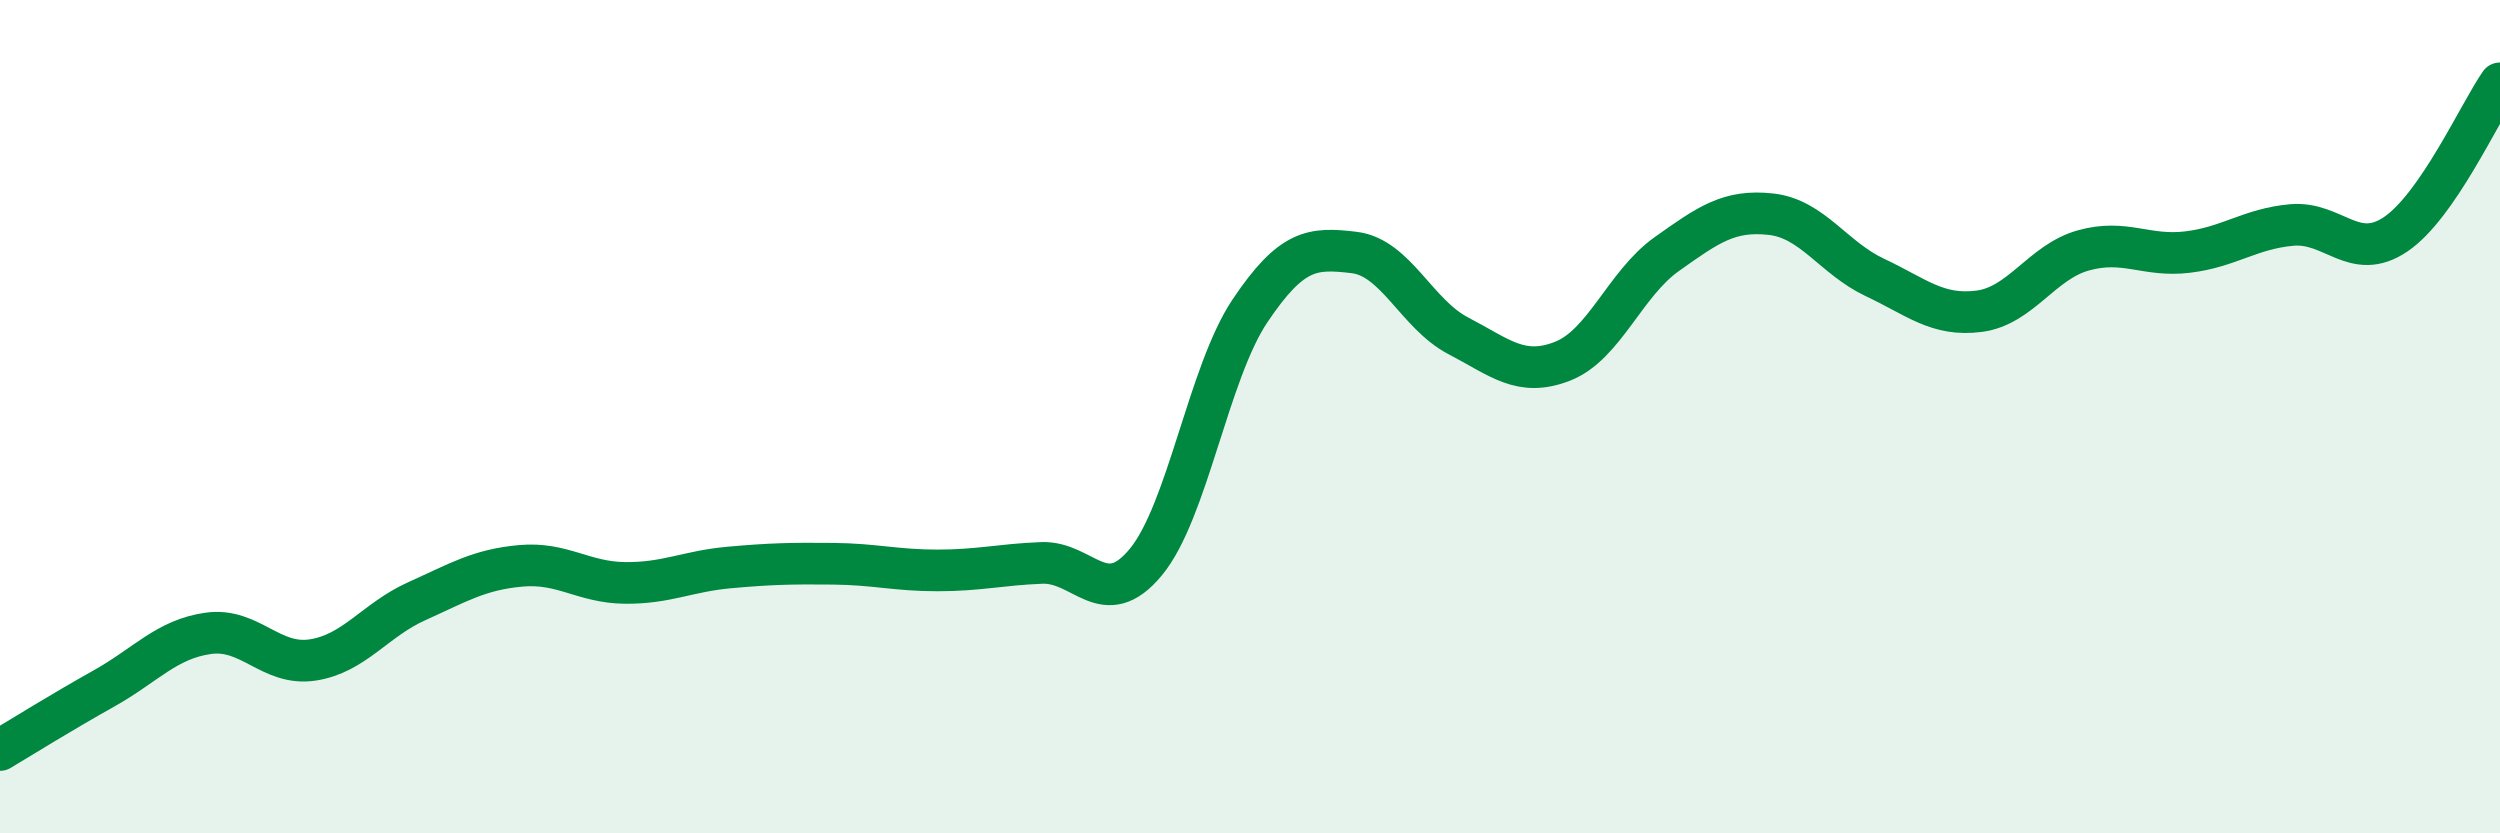
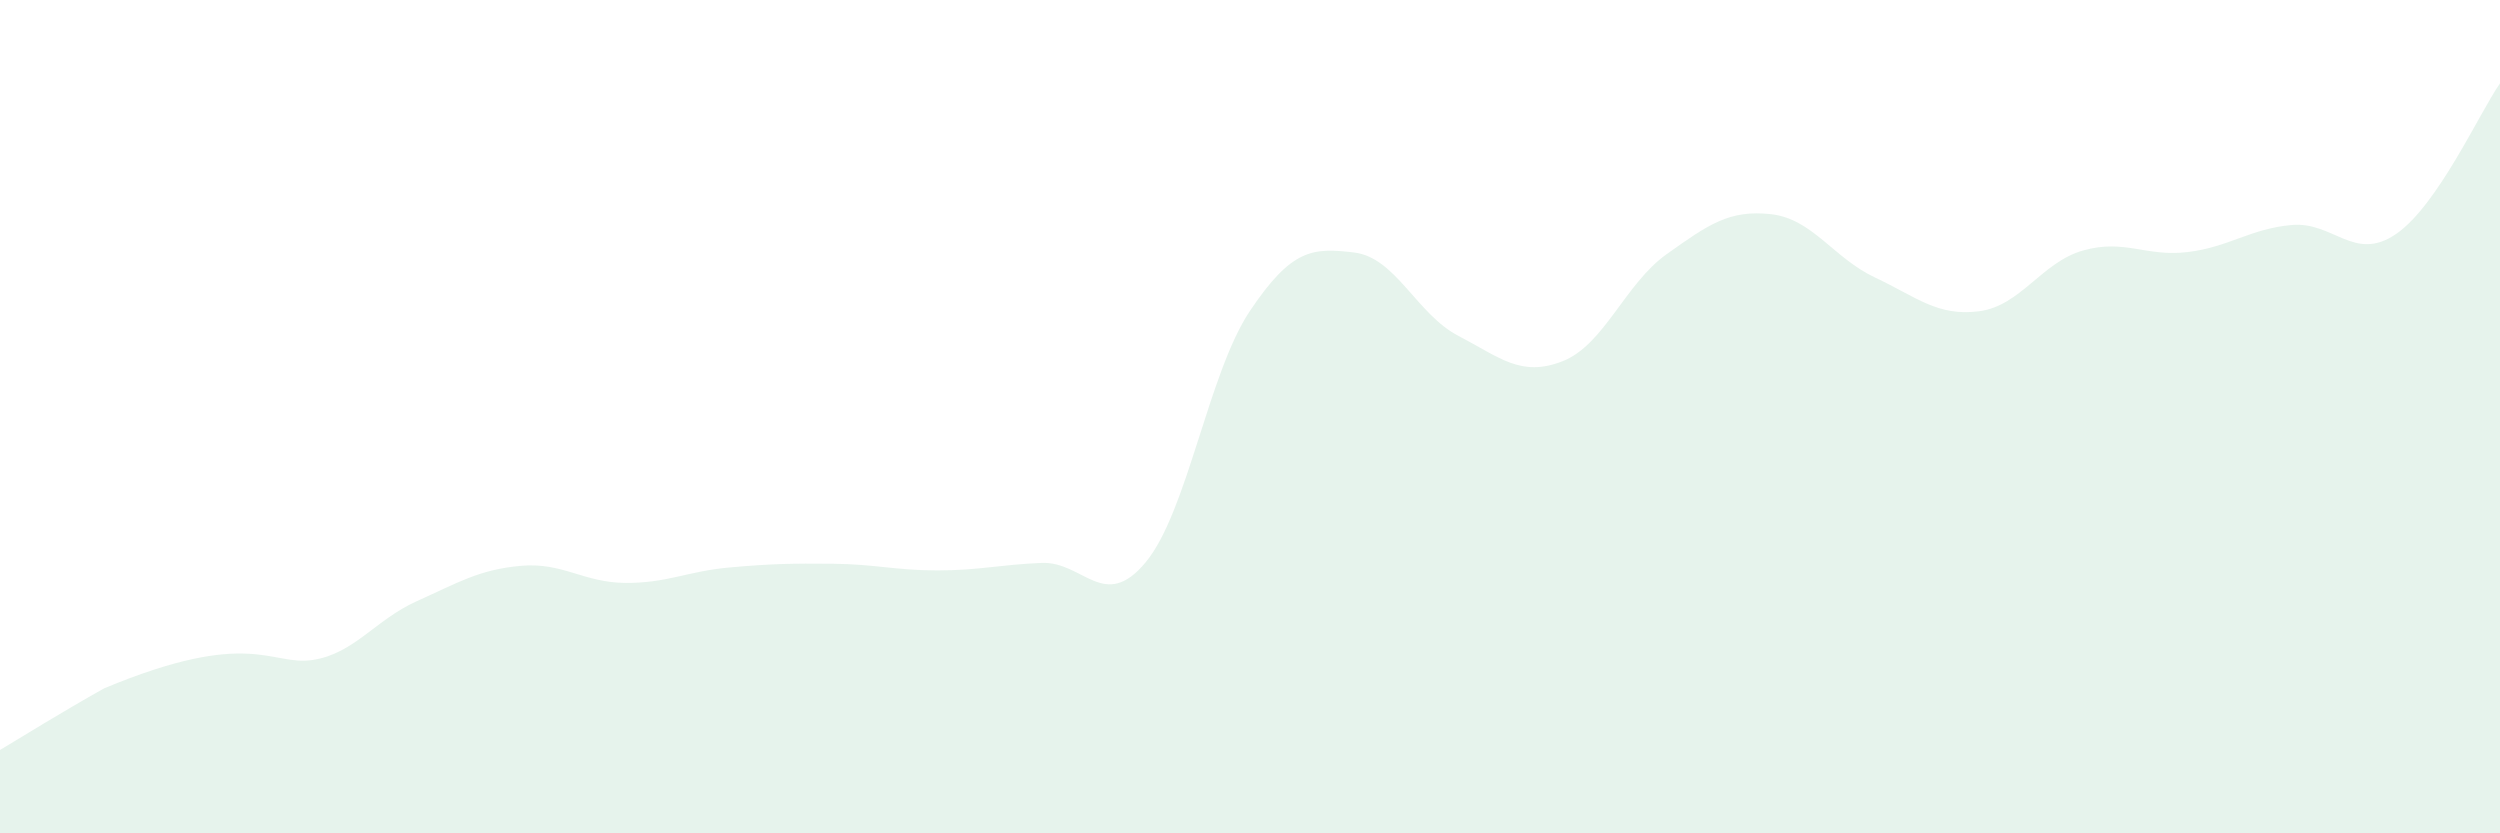
<svg xmlns="http://www.w3.org/2000/svg" width="60" height="20" viewBox="0 0 60 20">
-   <path d="M 0,18 C 0.5,17.7 1.5,17.08 2.5,16.52 C 3.5,15.96 4,15.34 5,15.2 C 6,15.06 6.5,15.99 7.5,15.84 C 8.5,15.69 9,14.88 10,14.43 C 11,13.98 11.5,13.67 12.5,13.58 C 13.5,13.49 14,13.98 15,13.99 C 16,14 16.5,13.71 17.5,13.62 C 18.5,13.53 19,13.52 20,13.53 C 21,13.54 21.5,13.69 22.5,13.69 C 23.5,13.69 24,13.55 25,13.51 C 26,13.47 26.5,14.7 27.5,13.49 C 28.5,12.28 29,8.95 30,7.46 C 31,5.97 31.5,5.94 32.5,6.06 C 33.5,6.18 34,7.54 35,8.06 C 36,8.58 36.5,9.06 37.5,8.67 C 38.5,8.28 39,6.81 40,6.1 C 41,5.39 41.5,5.03 42.5,5.14 C 43.5,5.25 44,6.19 45,6.66 C 46,7.13 46.5,7.6 47.5,7.47 C 48.5,7.34 49,6.29 50,6.01 C 51,5.73 51.5,6.17 52.5,6.05 C 53.5,5.93 54,5.49 55,5.4 C 56,5.31 56.5,6.3 57.5,5.62 C 58.5,4.94 59.5,2.72 60,2L60 20L0 20Z" fill="#008740" opacity="0.1" stroke-linecap="round" stroke-linejoin="round" />
-   <path d="M 0,18 C 0.5,17.7 1.5,17.08 2.5,16.52 C 3.5,15.96 4,15.34 5,15.2 C 6,15.06 6.5,15.99 7.5,15.84 C 8.5,15.69 9,14.88 10,14.43 C 11,13.98 11.5,13.67 12.5,13.58 C 13.5,13.49 14,13.98 15,13.99 C 16,14 16.5,13.71 17.5,13.62 C 18.5,13.53 19,13.52 20,13.53 C 21,13.54 21.5,13.69 22.5,13.69 C 23.5,13.69 24,13.55 25,13.51 C 26,13.47 26.5,14.7 27.5,13.49 C 28.5,12.28 29,8.95 30,7.46 C 31,5.97 31.5,5.94 32.5,6.06 C 33.5,6.18 34,7.54 35,8.06 C 36,8.58 36.5,9.06 37.5,8.67 C 38.5,8.28 39,6.81 40,6.1 C 41,5.39 41.5,5.03 42.5,5.14 C 43.5,5.25 44,6.19 45,6.66 C 46,7.13 46.5,7.6 47.5,7.47 C 48.5,7.34 49,6.29 50,6.01 C 51,5.73 51.5,6.17 52.5,6.05 C 53.5,5.93 54,5.49 55,5.4 C 56,5.31 56.5,6.3 57.5,5.62 C 58.5,4.94 59.5,2.72 60,2" stroke="#008740" stroke-width="1" fill="none" stroke-linecap="round" stroke-linejoin="round" />
+   <path d="M 0,18 C 0.5,17.7 1.5,17.08 2.5,16.52 C 6,15.06 6.5,15.99 7.5,15.84 C 8.5,15.69 9,14.88 10,14.43 C 11,13.98 11.5,13.67 12.5,13.58 C 13.5,13.49 14,13.98 15,13.99 C 16,14 16.5,13.71 17.5,13.62 C 18.5,13.53 19,13.52 20,13.53 C 21,13.54 21.5,13.69 22.5,13.69 C 23.5,13.69 24,13.55 25,13.51 C 26,13.47 26.5,14.7 27.5,13.49 C 28.5,12.28 29,8.95 30,7.46 C 31,5.97 31.5,5.94 32.5,6.06 C 33.5,6.18 34,7.54 35,8.06 C 36,8.58 36.5,9.06 37.5,8.67 C 38.5,8.28 39,6.81 40,6.1 C 41,5.39 41.5,5.03 42.5,5.14 C 43.5,5.25 44,6.19 45,6.66 C 46,7.13 46.5,7.6 47.5,7.47 C 48.5,7.34 49,6.29 50,6.01 C 51,5.73 51.5,6.17 52.5,6.05 C 53.5,5.93 54,5.49 55,5.4 C 56,5.31 56.5,6.3 57.5,5.62 C 58.5,4.94 59.5,2.72 60,2L60 20L0 20Z" fill="#008740" opacity="0.1" stroke-linecap="round" stroke-linejoin="round" />
</svg>